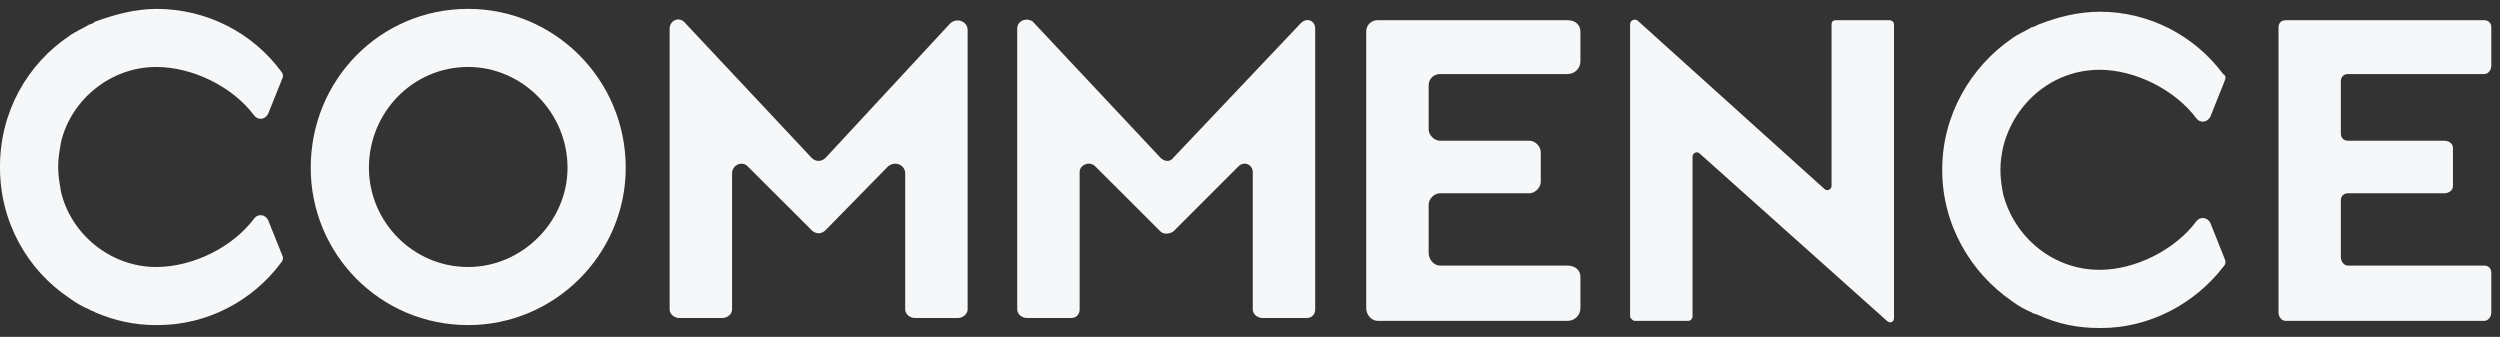
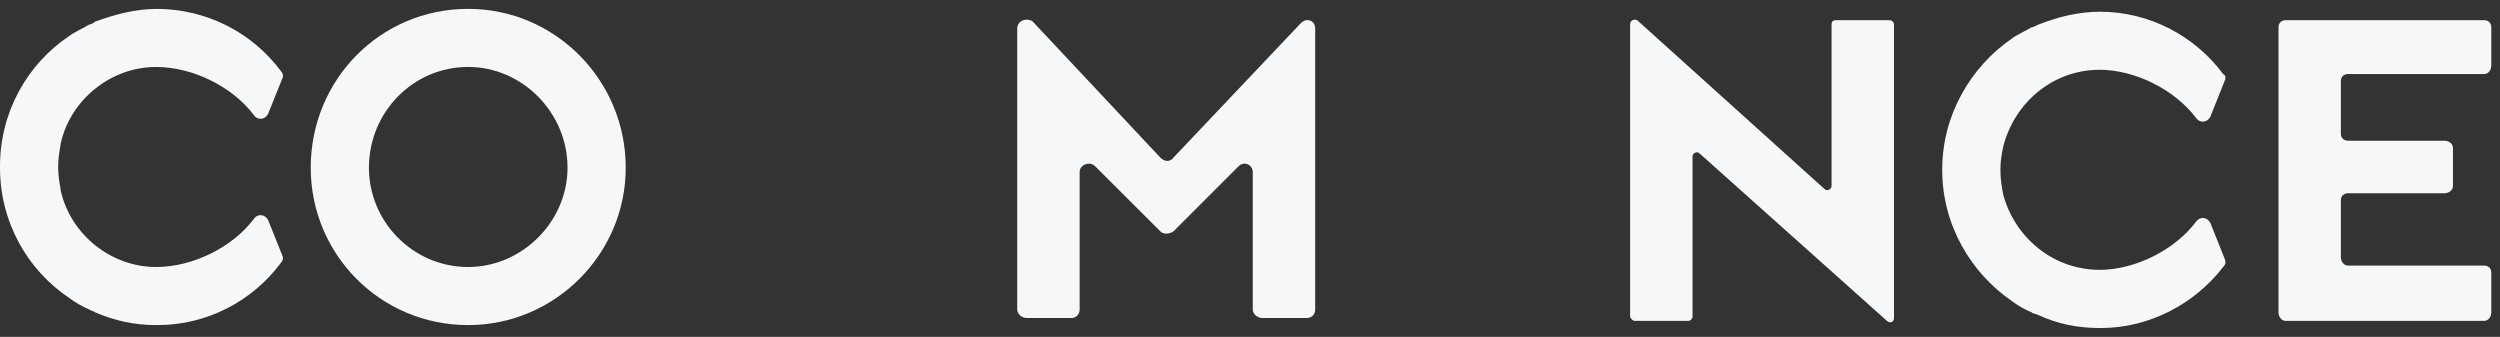
<svg xmlns="http://www.w3.org/2000/svg" width="141" height="19" viewBox="0 0 141 19" fill="none">
  <rect x="0" y="0" width="141" height="19" fill="#333333" stroke="none" />
  <path d="M15.123 12.417C14.963 12.097 14.564 12.018 14.324 12.337C13.125 13.94 10.883 15.059 8.805 15.059C6.243 15.059 4.006 13.216 3.441 10.819C3.361 10.339 3.281 9.94 3.281 9.46V9.38C3.281 8.896 3.361 8.496 3.441 8.017C4.006 5.62 6.243 3.777 8.805 3.777C10.883 3.777 13.125 4.9 14.324 6.499C14.564 6.818 14.963 6.738 15.123 6.419L15.927 4.416C16.007 4.256 15.927 4.096 15.847 4.016C14.244 1.859 11.682 0.5 8.805 0.5H8.885C7.602 0.5 6.483 0.82 5.364 1.219C5.284 1.299 5.124 1.379 5.044 1.379C4.645 1.619 4.245 1.779 3.921 2.019C1.523 3.617 0 6.339 0 9.38V9.46C0 12.497 1.523 15.219 3.921 16.817C4.245 17.057 4.645 17.297 5.044 17.456C5.124 17.536 5.284 17.536 5.364 17.616C6.483 18.096 7.602 18.335 8.805 18.335H8.885C11.682 18.335 14.244 16.977 15.847 14.819C15.927 14.739 16.007 14.58 15.927 14.42L15.123 12.417Z" fill="#F6F7F8" />
  <path d="M26.405 15.059C23.284 15.059 20.807 12.497 20.807 9.46C20.807 6.339 23.284 3.776 26.405 3.776C29.447 3.776 32.009 6.339 32.009 9.46C32.009 12.497 29.447 15.059 26.405 15.059ZM26.405 0.5C21.446 0.5 17.525 4.496 17.525 9.46C17.525 14.34 21.446 18.335 26.405 18.335C31.29 18.335 35.291 14.34 35.291 9.46C35.291 4.496 31.29 0.5 26.405 0.5Z" fill="#F6F7F8" />
-   <path d="M37.768 1.619V17.457C37.768 17.696 38.007 17.936 38.327 17.936H40.729C41.049 17.936 41.289 17.696 41.289 17.457V9.78C41.289 9.301 41.848 9.056 42.168 9.381L45.769 12.976C46.008 13.216 46.328 13.216 46.568 12.976L50.089 9.381C50.488 9.056 51.053 9.301 51.053 9.78V17.457C51.053 17.696 51.292 17.936 51.612 17.936H54.01C54.329 17.936 54.574 17.696 54.574 17.457V1.699C54.574 1.22 54.01 0.98 53.61 1.3L46.568 8.896C46.328 9.136 46.008 9.136 45.769 8.896L38.647 1.3C38.327 0.9 37.768 1.14 37.768 1.619Z" fill="#F6F7F8" />
  <path d="M57.371 1.619V17.457C57.371 17.696 57.611 17.936 57.931 17.936H60.413C60.732 17.936 60.892 17.696 60.892 17.457V9.7C60.892 9.301 61.452 9.056 61.771 9.381L65.452 13.056C65.612 13.216 65.932 13.216 66.176 13.056L69.852 9.381C70.177 9.056 70.656 9.301 70.656 9.7V17.457C70.656 17.696 70.896 17.936 71.216 17.936H73.693C74.018 17.936 74.177 17.696 74.177 17.457V1.619C74.177 1.14 73.693 0.98 73.373 1.3L66.176 8.896C66.011 9.136 65.692 9.136 65.452 8.896L58.25 1.22C57.931 0.98 57.371 1.14 57.371 1.619Z" fill="#F6F7F8" />
-   <path d="M77.694 18.096H88.417C88.817 18.096 89.136 17.776 89.136 17.376V15.618C89.136 15.219 88.817 14.979 88.417 14.979H81.215C80.895 14.979 80.576 14.659 80.576 14.26V11.538C80.576 11.218 80.895 10.899 81.215 10.899H86.26C86.579 10.899 86.899 10.579 86.899 10.259V8.576C86.899 8.256 86.579 7.937 86.26 7.937H81.215C80.895 7.937 80.576 7.617 80.576 7.297V4.82C80.576 4.416 80.895 4.176 81.215 4.176H88.417C88.817 4.176 89.136 3.856 89.136 3.457V1.779C89.136 1.379 88.817 1.139 88.417 1.139H77.694C77.374 1.139 77.055 1.379 77.055 1.779V17.376C77.055 17.776 77.374 18.096 77.694 18.096Z" fill="#F6F7F8" />
  <path d="M102.9 10.659L92.337 1.14C92.177 1.06 91.938 1.14 91.938 1.379V17.856C91.938 17.936 92.097 18.096 92.177 18.096H95.219C95.379 18.096 95.459 17.936 95.459 17.856V8.816C95.459 8.656 95.698 8.496 95.858 8.656L106.421 18.096C106.581 18.256 106.821 18.176 106.821 17.936V1.379C106.821 1.22 106.661 1.14 106.581 1.14H103.54C103.38 1.14 103.3 1.22 103.3 1.379V10.499C103.3 10.659 103.06 10.819 102.9 10.659Z" fill="#F6F7F8" />
  <path d="M124.666 12.577C124.506 12.257 124.102 12.177 123.862 12.497C122.663 14.1 120.421 15.219 118.423 15.219C115.781 15.219 113.623 13.376 112.984 10.979C112.904 10.579 112.824 10.1 112.824 9.62V9.54C112.824 9.056 112.904 8.656 112.984 8.257C113.623 5.779 115.781 3.936 118.423 3.936C120.421 3.936 122.663 5.06 123.862 6.658C124.102 6.978 124.506 6.898 124.666 6.578L125.465 4.576C125.545 4.416 125.545 4.256 125.385 4.176C123.782 2.019 121.225 0.66 118.423 0.66H118.503C117.145 0.66 116.021 0.98 114.982 1.379C114.822 1.459 114.662 1.539 114.582 1.539C114.183 1.779 113.783 1.939 113.464 2.178C111.141 3.777 109.543 6.499 109.543 9.54V9.62C109.543 12.657 111.141 15.379 113.464 16.977C113.783 17.217 114.183 17.456 114.582 17.616C114.662 17.696 114.822 17.696 114.982 17.776C116.021 18.256 117.145 18.5 118.423 18.5H118.503C121.225 18.5 123.782 17.137 125.385 15.059C125.545 14.899 125.545 14.739 125.465 14.58L124.666 12.577Z" fill="#F6F7F8" />
  <path d="M140.509 3.697V1.539C140.509 1.3 140.35 1.14 140.11 1.14H128.907C128.668 1.14 128.508 1.3 128.508 1.539V17.616C128.508 17.856 128.668 18.096 128.907 18.096H140.11C140.35 18.096 140.509 17.856 140.509 17.616V15.379C140.509 15.139 140.35 14.979 140.11 14.979H132.428C132.189 14.979 132.024 14.74 132.024 14.5V11.299C132.024 11.059 132.189 10.899 132.428 10.899H137.867C138.107 10.899 138.347 10.739 138.347 10.499V8.337C138.347 8.097 138.107 7.937 137.867 7.937H132.428C132.189 7.937 132.024 7.777 132.024 7.538V4.576C132.024 4.336 132.189 4.176 132.428 4.176H140.11C140.35 4.176 140.509 3.937 140.509 3.697Z" fill="#F6F7F8" />
</svg>